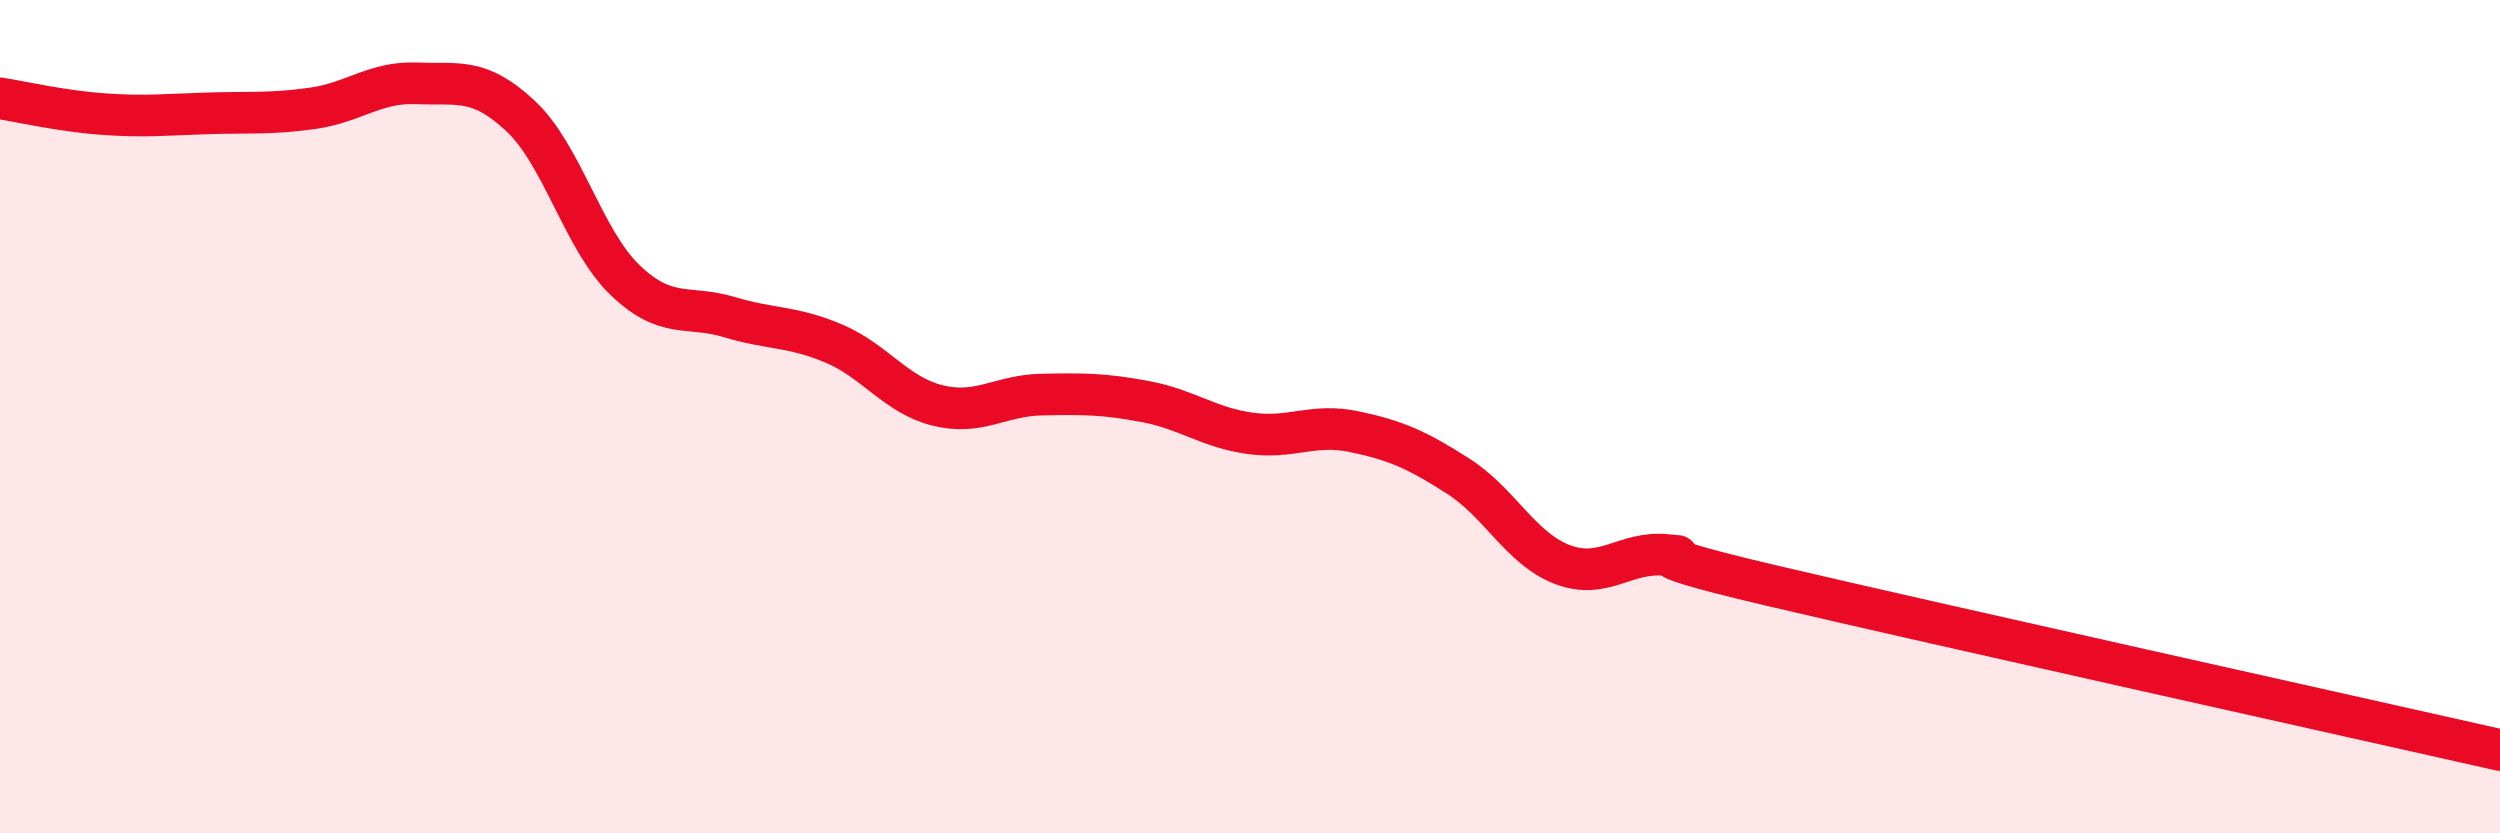
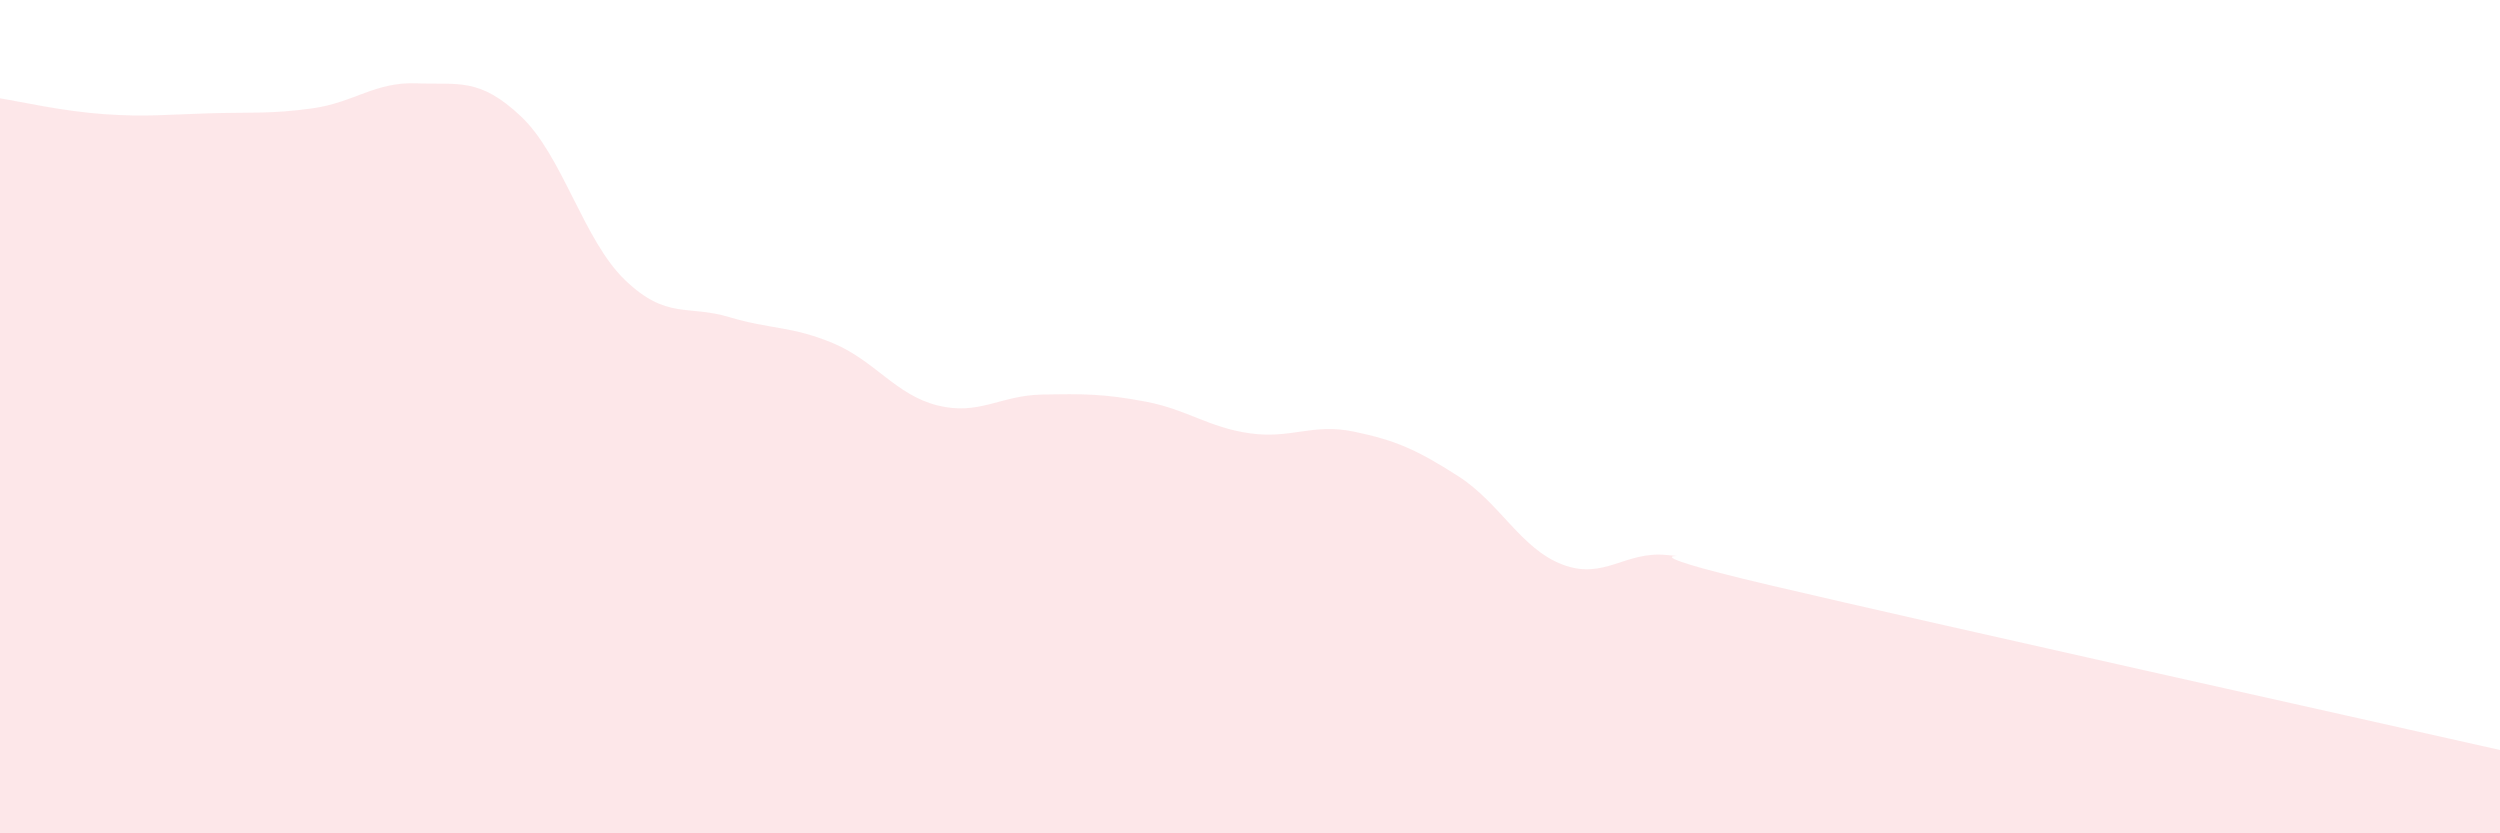
<svg xmlns="http://www.w3.org/2000/svg" width="60" height="20" viewBox="0 0 60 20">
  <path d="M 0,2.36 C 0.5,2.44 1.5,2.67 2.5,2.74 C 3.5,2.81 4,2.75 5,2.72 C 6,2.69 6.5,2.74 7.5,2.6 C 8.5,2.46 9,1.96 10,2 C 11,2.04 11.5,1.85 12.5,2.79 C 13.5,3.73 14,5.76 15,6.72 C 16,7.68 16.5,7.31 17.5,7.61 C 18.5,7.91 19,7.82 20,8.24 C 21,8.66 21.5,9.48 22.5,9.73 C 23.5,9.98 24,9.49 25,9.47 C 26,9.45 26.5,9.45 27.5,9.64 C 28.5,9.83 29,10.26 30,10.4 C 31,10.54 31.5,10.15 32.5,10.36 C 33.5,10.57 34,10.79 35,11.43 C 36,12.07 36.5,13.17 37.5,13.55 C 38.5,13.93 39,13.22 40,13.32 C 41,13.42 38.5,13.11 42.5,14.05 C 46.5,14.99 56.5,17.21 60,18L60 20L0 20Z" fill="#EB0A25" opacity="0.1" stroke-linecap="round" stroke-linejoin="round" />
-   <path d="M 0,2.36 C 0.5,2.44 1.5,2.67 2.5,2.74 C 3.5,2.81 4,2.75 5,2.72 C 6,2.69 6.5,2.74 7.5,2.6 C 8.5,2.46 9,1.96 10,2 C 11,2.04 11.5,1.85 12.5,2.79 C 13.5,3.73 14,5.76 15,6.72 C 16,7.68 16.5,7.31 17.5,7.61 C 18.5,7.91 19,7.82 20,8.24 C 21,8.66 21.5,9.48 22.5,9.73 C 23.5,9.98 24,9.49 25,9.47 C 26,9.45 26.5,9.45 27.5,9.64 C 28.5,9.83 29,10.26 30,10.4 C 31,10.54 31.5,10.15 32.5,10.36 C 33.5,10.57 34,10.79 35,11.43 C 36,12.07 36.5,13.17 37.5,13.55 C 38.5,13.93 39,13.22 40,13.32 C 41,13.42 38.5,13.11 42.5,14.05 C 46.5,14.99 56.5,17.21 60,18" stroke="#EB0A25" stroke-width="1" fill="none" stroke-linecap="round" stroke-linejoin="round" />
</svg>